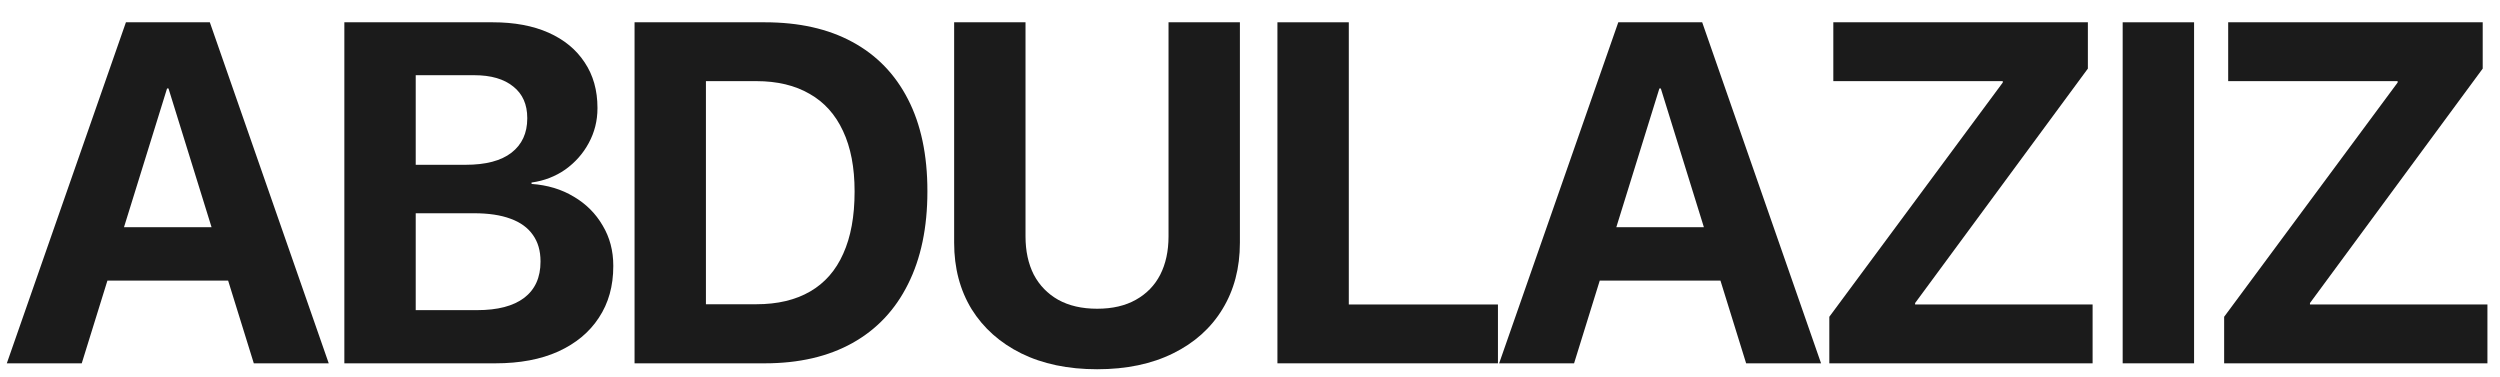
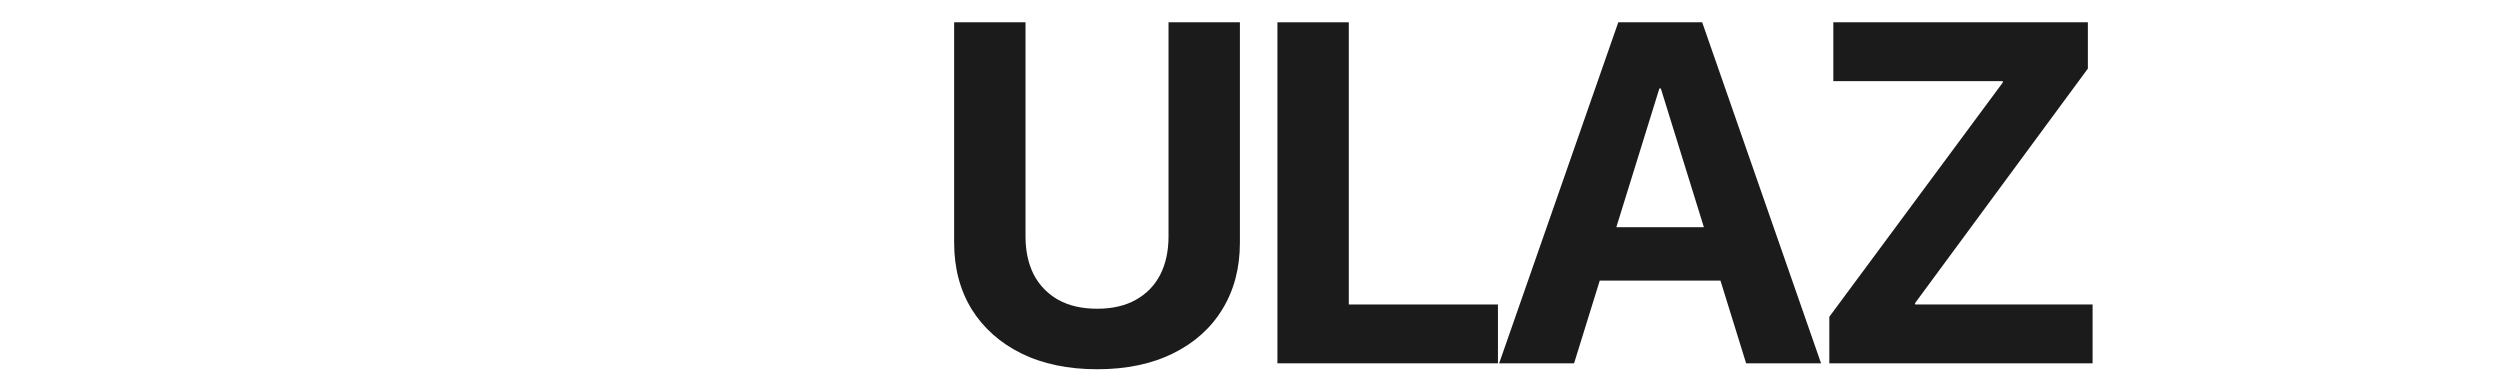
<svg xmlns="http://www.w3.org/2000/svg" width="73" height="11" viewBox="0 0 73 11" fill="none">
-   <path d="M64.945 10.609V9.25L70.011 2.41V2.369H65.063V0.651H72.495V2.003L67.451 8.849V8.891H72.633V10.609H64.945Z" fill="#1B1B1B" />
-   <path d="M61.982 10.609V0.651H64.067V10.609H61.982Z" fill="#1B1B1B" />
  <path d="M53.416 10.609V9.25L58.481 2.41V2.369H53.533V0.651H60.966V2.003L55.921 8.849V8.891H61.104V10.609H53.416Z" fill="#1B1B1B" />
  <path d="M43.775 10.609L47.254 0.651H49.089V2.583H48.454L45.963 10.609H43.775ZM45.646 8.194L46.156 6.634H50.801L51.312 8.194H45.646ZM50.987 10.609L48.496 2.583V0.651H49.704L53.175 10.609H50.987Z" fill="#1B1B1B" />
  <path d="M37.301 10.609V0.651H39.385V8.891H43.74V10.609H37.301Z" fill="#1B1B1B" />
  <path d="M32.037 10.782C31.185 10.782 30.447 10.627 29.821 10.319C29.2 10.011 28.717 9.581 28.372 9.029C28.032 8.472 27.861 7.826 27.861 7.089V0.651H29.945V6.903C29.945 7.331 30.026 7.704 30.187 8.021C30.353 8.334 30.59 8.578 30.898 8.753C31.211 8.927 31.59 9.015 32.037 9.015C32.483 9.015 32.86 8.927 33.168 8.753C33.481 8.578 33.718 8.334 33.879 8.021C34.04 7.704 34.121 7.331 34.121 6.903V0.651H36.205V7.089C36.205 7.826 36.035 8.472 35.694 9.029C35.358 9.581 34.878 10.011 34.252 10.319C33.631 10.627 32.892 10.782 32.037 10.782Z" fill="#1B1B1B" />
-   <path d="M18.529 10.609V0.651H22.332C23.33 0.651 24.181 0.841 24.885 1.223C25.594 1.605 26.137 2.164 26.514 2.9C26.891 3.632 27.08 4.524 27.08 5.578V5.592C27.08 6.645 26.891 7.547 26.514 8.297C26.141 9.047 25.601 9.62 24.892 10.016C24.184 10.411 23.33 10.609 22.332 10.609H18.529ZM20.613 8.884H22.083C22.705 8.884 23.229 8.76 23.657 8.511C24.085 8.263 24.407 7.895 24.623 7.407C24.844 6.919 24.954 6.316 24.954 5.599V5.585C24.954 4.89 24.842 4.304 24.616 3.825C24.395 3.347 24.071 2.985 23.643 2.742C23.215 2.493 22.695 2.369 22.083 2.369H20.613V8.884Z" fill="#1B1B1B" />
-   <path d="M11.097 10.609V9.056H13.933C14.531 9.056 14.989 8.937 15.306 8.697C15.624 8.454 15.783 8.102 15.783 7.642V7.628C15.783 7.324 15.709 7.069 15.562 6.862C15.415 6.65 15.196 6.491 14.906 6.386C14.621 6.28 14.267 6.227 13.844 6.227H11.097V4.812H13.595C14.184 4.812 14.63 4.695 14.934 4.46C15.242 4.221 15.396 3.887 15.396 3.459V3.446C15.396 3.05 15.261 2.744 14.989 2.528C14.718 2.307 14.338 2.196 13.85 2.196H11.097V0.651H14.389C15.019 0.651 15.562 0.752 16.017 0.954C16.473 1.157 16.825 1.446 17.073 1.824C17.322 2.196 17.446 2.638 17.446 3.149V3.163C17.446 3.526 17.361 3.864 17.191 4.177C17.025 4.485 16.797 4.743 16.507 4.95C16.218 5.152 15.889 5.279 15.521 5.33V5.371C15.985 5.403 16.397 5.527 16.756 5.744C17.115 5.955 17.395 6.236 17.598 6.586C17.805 6.931 17.908 7.322 17.908 7.759V7.773C17.908 8.352 17.768 8.854 17.487 9.277C17.211 9.7 16.816 10.029 16.3 10.264C15.79 10.494 15.178 10.609 14.465 10.609H11.097ZM10.055 10.609V0.651H12.139V10.609H10.055Z" fill="#1B1B1B" />
-   <path d="M0.199 10.609L3.677 0.651H5.513V2.583H4.878L2.387 10.609H0.199ZM2.069 8.194L2.58 6.634H7.225L7.735 8.194H2.069ZM7.411 10.609L4.92 2.583V0.651H6.127L9.599 10.609H7.411Z" fill="#1B1B1B" />
</svg>